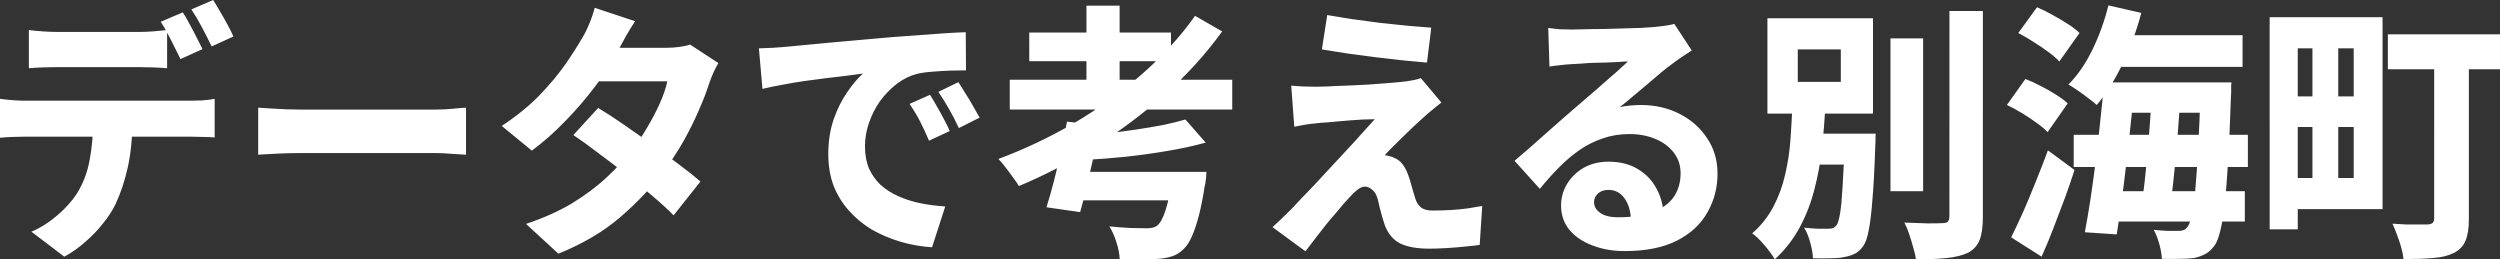
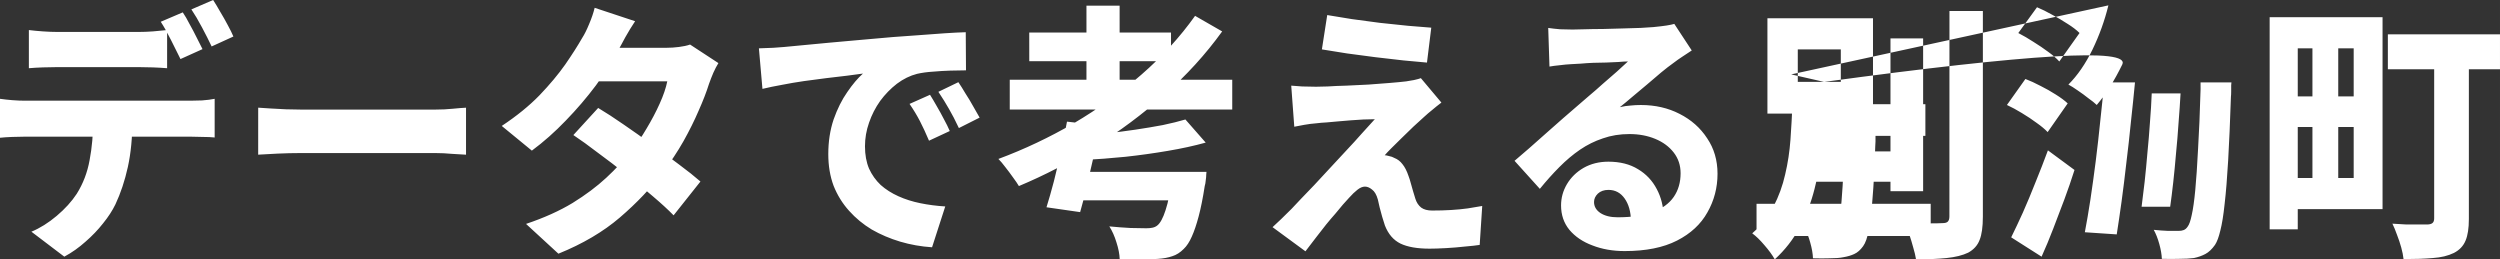
<svg xmlns="http://www.w3.org/2000/svg" xmlns:ns1="http://www.inkscape.org/namespaces/inkscape" xmlns:ns2="http://sodipodi.sourceforge.net/DTD/sodipodi-0.dtd" width="347" height="36" viewBox="0 0 91.81 9.525" version="1.1" id="svg5" ns1:export-filename="logo_s.png" ns1:export-xdpi="96" ns1:export-ydpi="96" ns1:version="1.3.2 (091e20e, 2023-11-25, custom)" ns2:docname="logo_l3.svg">
  <rect x="0" y="0" width="91.81" height="9.525" fill="#333333" stroke="none" />
  <defs id="defs2">
    <rect x="-64.838" y="-3923.483" width="1002.615" height="251.444" id="rect2" />
    <rect x="42.698" y="26.884" width="697.403" height="183.444" id="rect1" />
-     <rect x="76.103" y="47.564" width="1441.201" height="328.194" id="rect548" />
    <rect x="9.513" y="14.269" width="1912.089" height="318.681" id="rect352" />
  </defs>
  <g ns1:label="Layer 1" ns1:groupmode="layer" id="layer1" transform="translate(1.2941042e-6,-2.0513957e-5)">
-     <path style="font-weight:800;font-size:12.114px;line-height:1.25;font-family:'Noto Sans JP';-inkscape-font-specification:'Noto Sans JP Ultra-Bold';fill:#ffffff;stroke-width:0.239" d="m 1.06,1.104 q 0.242,0.03 0.521,0.049 0.288,0.02 0.521,0.02 0.177,0 0.483,0 0.307,0 0.669,0 0.363,0 0.716,0 0.363,0 0.66,0 0.297,0 0.465,0 0.251,0 0.521,-0.02 0.27,-0.02 0.521,-0.049 V 2.505 Q 5.885,2.485 5.615,2.475 5.355,2.465 5.094,2.465 q -0.167,0 -0.465,0 -0.297,0 -0.66,0 -0.353,0 -0.716,0 -0.363,0 -0.669,0 -0.307,0 -0.483,0 -0.242,0 -0.53,0.01 -0.288,0.01 -0.511,0.03 z M -1.2941042e-6,3.629 Q 0.205,3.658 0.446,3.678 q 0.251,0.02 0.465,0.02 0.13,0 0.493,0 0.363,0 0.874,0 0.511,0 1.097,0 0.586,0 1.171,0 0.586,0 1.097,0 0.521,0 0.874,0 0.363,0 0.483,0 0.149,0 0.418,-0.01 0.279,-0.02 0.465,-0.059 v 1.42 q -0.177,-0.02 -0.428,-0.02 -0.251,-0.01 -0.456,-0.01 -0.121,0 -0.483,0 -0.353,0 -0.874,0 -0.511,0 -1.097,0 -0.586,0 -1.171,0 -0.586,0 -1.097,0 -0.511,0 -0.874,0 -0.363,0 -0.493,0 -0.205,0 -0.465,0.01 -0.26,0.01 -0.446,0.03 z M 4.862,4.398 q 0,0.976 -0.167,1.735 Q 4.527,6.892 4.239,7.504 4.072,7.849 3.784,8.204 3.505,8.559 3.142,8.874 2.78,9.2 2.361,9.426 L 1.153,8.509 Q 1.627,8.312 2.082,7.928 2.538,7.543 2.817,7.119 3.17,6.557 3.291,5.877 3.421,5.196 3.421,4.408 Z M 6.712,0.454 Q 6.833,0.631 6.963,0.887 7.102,1.134 7.223,1.38 7.353,1.627 7.437,1.804 L 6.628,2.169 Q 6.48,1.864 6.284,1.479 6.089,1.085 5.903,0.799 Z M 7.827,2.0513957e-5 Q 7.948,0.187 8.088,0.434 8.237,0.68 8.367,0.927 8.497,1.164 8.571,1.341 L 7.772,1.706 Q 7.623,1.39 7.418,1.006 7.214,0.621 7.028,0.345 Z M 9.482,3.954 q 0.177,0.01 0.456,0.03 0.279,0.02 0.567,0.03 0.297,0.01 0.53,0.01 0.26,0 0.604,0 0.353,0 0.753,0 0.409,0 0.827,0 0.428,0 0.837,0 0.418,0 0.79,0 0.372,0 0.669,0 0.297,0 0.483,0 0.325,0 0.623,-0.03 0.297,-0.03 0.493,-0.039 v 1.726 q -0.167,-0.01 -0.502,-0.03 -0.325,-0.03 -0.614,-0.03 -0.186,0 -0.493,0 -0.297,0 -0.669,0 -0.372,0 -0.79,0 -0.409,0 -0.837,0 -0.418,0 -0.818,0 -0.4,0 -0.753,0 -0.353,0 -0.604,0 -0.4,0 -0.837,0.02 -0.437,0.02 -0.716,0.039 z m 12.485,0.01 q 0.428,0.256 0.939,0.611 0.521,0.355 1.041,0.74 0.53,0.375 0.995,0.73 0.465,0.345 0.781,0.621 L 24.737,7.908 Q 24.44,7.602 23.975,7.208 23.52,6.813 22.99,6.399 22.469,5.985 21.958,5.611 21.456,5.226 21.056,4.96 Z M 26.383,2.317 q -0.093,0.148 -0.186,0.355 -0.084,0.197 -0.158,0.404 -0.139,0.444 -0.381,0.986 -0.232,0.542 -0.558,1.124 -0.325,0.572 -0.744,1.124 -0.66,0.878 -1.59,1.676 -0.92,0.789 -2.259,1.331 L 19.318,8.223 Q 20.312,7.888 21.028,7.454 21.744,7.011 22.265,6.528 22.785,6.044 23.166,5.561 23.473,5.187 23.743,4.723 24.022,4.26 24.226,3.806 24.431,3.353 24.505,2.988 H 21.447 L 21.911,1.755 H 24.477 q 0.223,0 0.456,-0.03 0.242,-0.03 0.409,-0.089 z M 23.324,0.779 Q 23.139,1.055 22.962,1.371 q -0.167,0.316 -0.26,0.473 -0.316,0.611 -0.818,1.292 -0.502,0.67 -1.106,1.292 -0.595,0.621 -1.246,1.104 l -1.106,-0.907 q 0.818,-0.542 1.385,-1.124 0.567,-0.592 0.948,-1.134 0.381,-0.552 0.623,-0.976 0.121,-0.187 0.251,-0.503 0.139,-0.325 0.205,-0.601 z m 4.546,0.996 q 0.27,-0.01 0.53,-0.02 0.27,-0.02 0.4,-0.03 0.307,-0.03 0.725,-0.069 0.428,-0.039 0.939,-0.089 0.521,-0.049 1.106,-0.099 0.586,-0.049 1.227,-0.108 0.474,-0.039 0.958,-0.069 0.493,-0.039 0.939,-0.069 0.446,-0.03 0.772,-0.039 l 0.009,1.4 q -0.242,0 -0.567,0.01 -0.325,0.01 -0.651,0.039 -0.316,0.02 -0.576,0.079 -0.39,0.099 -0.744,0.365 -0.344,0.266 -0.614,0.631 -0.26,0.365 -0.409,0.799 -0.149,0.424 -0.149,0.868 0,0.463 0.149,0.818 0.158,0.345 0.428,0.601 0.279,0.247 0.651,0.414 0.372,0.168 0.809,0.256 0.437,0.089 0.911,0.118 L 34.229,9.081 Q 33.625,9.042 33.058,8.874 32.5,8.707 32.017,8.431 31.542,8.145 31.18,7.74 30.817,7.336 30.613,6.823 30.418,6.301 30.418,5.66 q 0,-0.69 0.195,-1.272 0.205,-0.582 0.502,-1.006 0.297,-0.434 0.576,-0.68 -0.251,0.03 -0.595,0.079 -0.344,0.039 -0.753,0.089 -0.4,0.049 -0.818,0.108 -0.409,0.059 -0.809,0.138 -0.39,0.069 -0.716,0.148 z m 6.284,1.706 q 0.112,0.177 0.251,0.424 0.139,0.237 0.26,0.473 0.13,0.237 0.214,0.434 L 34.117,5.167 Q 33.941,4.753 33.783,4.447 33.625,4.141 33.402,3.816 Z m 1.041,-0.463 q 0.121,0.177 0.26,0.414 0.149,0.227 0.279,0.463 0.139,0.237 0.242,0.424 L 35.214,4.703 Q 35.019,4.289 34.852,4.003 34.685,3.707 34.461,3.372 Z m 1.887,-0.089 h 8.171 v 1.094 h -8.171 z m 0.716,-1.735 h 5.206 V 2.248 H 37.799 Z m 2.101,-0.986 h 1.218 V 3.481 h -1.218 z m 3.635,4.181 0.744,0.848 Q 43.646,5.413 42.884,5.541 42.131,5.67 41.331,5.758 40.532,5.837 39.779,5.877 39.76,5.689 39.677,5.433 39.593,5.177 39.519,4.999 q 0.53,-0.039 1.088,-0.099 0.558,-0.059 1.088,-0.138 0.53,-0.079 1.004,-0.168 0.474,-0.099 0.837,-0.207 z M 43.888,0.582 44.883,1.154 Q 43.972,2.416 42.763,3.481 41.564,4.546 40.197,5.394 38.831,6.242 37.418,6.833 37.343,6.705 37.204,6.518 37.064,6.32 36.916,6.133 36.776,5.946 36.665,5.837 38.096,5.305 39.435,4.526 40.774,3.737 41.917,2.741 43.061,1.745 43.888,0.582 Z M 39.184,4.467 40.411,4.605 Q 40.3,5.137 40.169,5.719 40.039,6.301 39.909,6.843 39.788,7.375 39.667,7.79 L 38.431,7.612 Q 38.561,7.198 38.701,6.666 38.84,6.123 38.961,5.551 39.091,4.979 39.184,4.467 Z m 3.877,1.844 h 1.246 q 0,0 -0.009,0.099 0,0.089 -0.019,0.217 -0.009,0.118 -0.037,0.207 -0.102,0.661 -0.223,1.114 -0.121,0.454 -0.251,0.74 -0.13,0.296 -0.297,0.454 -0.195,0.197 -0.418,0.266 -0.223,0.079 -0.53,0.099 -0.232,0.02 -0.604,0.02 -0.372,0 -0.799,-0.01 -0.009,-0.276 -0.121,-0.621 -0.102,-0.335 -0.26,-0.582 0.39,0.039 0.781,0.059 0.39,0.01 0.576,0.01 0.13,0 0.223,-0.02 0.102,-0.02 0.177,-0.079 0.167,-0.128 0.307,-0.562 0.149,-0.444 0.251,-1.262 z m -3.626,0 h 3.904 v 1.045 h -4.202 z m 9.306,-5.758 q 0.4,0.069 0.902,0.148 0.502,0.069 1.032,0.138 0.539,0.059 1.032,0.108 0.493,0.039 0.855,0.069 l -0.158,1.282 Q 52.031,2.268 51.539,2.219 51.046,2.159 50.507,2.1 49.977,2.031 49.466,1.962 48.954,1.883 48.545,1.814 Z m 4.193,3.214 q -0.195,0.148 -0.344,0.276 -0.149,0.118 -0.288,0.247 -0.167,0.148 -0.39,0.355 -0.214,0.207 -0.437,0.424 -0.214,0.207 -0.39,0.385 -0.167,0.168 -0.232,0.247 0.056,0 0.158,0.03 0.112,0.02 0.195,0.069 0.177,0.069 0.297,0.227 0.13,0.158 0.223,0.434 0.046,0.118 0.084,0.266 0.037,0.148 0.084,0.296 0.046,0.148 0.084,0.276 0.065,0.207 0.214,0.325 0.149,0.108 0.4,0.108 0.372,0 0.697,-0.02 0.335,-0.02 0.614,-0.059 0.288,-0.049 0.53,-0.089 l -0.093,1.43 q -0.186,0.03 -0.53,0.059 -0.344,0.039 -0.707,0.059 -0.363,0.02 -0.604,0.02 -0.679,0 -1.069,-0.187 Q 51.046,8.756 50.86,8.283 50.814,8.135 50.758,7.957 50.711,7.78 50.665,7.612 50.628,7.435 50.6,7.326 50.525,7.06 50.386,6.961 50.256,6.853 50.126,6.853 q -0.13,0 -0.279,0.118 -0.139,0.108 -0.307,0.296 -0.093,0.099 -0.223,0.247 Q 49.196,7.661 49.038,7.849 48.88,8.026 48.703,8.243 48.536,8.46 48.341,8.707 48.146,8.963 47.941,9.229 L 46.733,8.342 q 0.139,-0.128 0.316,-0.296 0.177,-0.168 0.381,-0.375 0.13,-0.138 0.344,-0.365 0.214,-0.227 0.493,-0.513 0.279,-0.296 0.576,-0.621 0.297,-0.325 0.595,-0.641 0.307,-0.325 0.567,-0.621 0.27,-0.296 0.483,-0.532 -0.186,0 -0.418,0.01 -0.223,0.01 -0.456,0.03 -0.232,0.02 -0.465,0.039 -0.232,0.02 -0.437,0.039 -0.195,0.01 -0.353,0.03 -0.251,0.02 -0.465,0.059 -0.214,0.039 -0.363,0.069 l -0.112,-1.509 q 0.158,0.01 0.4,0.03 0.251,0.01 0.511,0.01 0.13,0 0.428,-0.01 0.297,-0.02 0.688,-0.03 0.4,-0.02 0.809,-0.039 0.409,-0.03 0.772,-0.059 0.372,-0.03 0.614,-0.059 0.121,-0.02 0.288,-0.049 0.177,-0.039 0.251,-0.069 z m 3.923,-2.741 q 0.205,0.03 0.437,0.049 0.242,0.01 0.456,0.01 0.149,0 0.446,-0.01 0.297,-0.01 0.66,-0.01 0.363,-0.01 0.725,-0.02 0.372,-0.01 0.669,-0.02 0.297,-0.02 0.465,-0.03 0.307,-0.03 0.493,-0.059 0.186,-0.03 0.279,-0.059 l 0.641,0.976 q -0.167,0.108 -0.344,0.227 -0.167,0.108 -0.335,0.237 -0.195,0.138 -0.446,0.345 -0.251,0.207 -0.521,0.444 -0.27,0.227 -0.53,0.444 -0.251,0.217 -0.465,0.385 0.214,-0.049 0.39,-0.059 0.186,-0.02 0.381,-0.02 0.79,0 1.422,0.325 0.641,0.325 1.013,0.897 0.381,0.562 0.381,1.302 0,0.769 -0.372,1.42 -0.363,0.651 -1.116,1.035 -0.753,0.385 -1.924,0.385 -0.651,0 -1.181,-0.207 -0.53,-0.197 -0.846,-0.572 -0.307,-0.375 -0.307,-0.897 0,-0.414 0.214,-0.779 0.223,-0.375 0.614,-0.601 0.4,-0.227 0.911,-0.227 0.641,0 1.088,0.276 0.446,0.266 0.688,0.73 0.242,0.454 0.251,1.006 l -1.199,0.158 q -0.009,-0.503 -0.232,-0.818 -0.223,-0.316 -0.595,-0.316 -0.242,0 -0.39,0.138 -0.139,0.138 -0.139,0.306 0,0.247 0.232,0.404 0.242,0.158 0.632,0.158 0.781,0 1.292,-0.187 0.521,-0.197 0.772,-0.562 0.251,-0.365 0.251,-0.868 0,-0.434 -0.251,-0.759 -0.251,-0.325 -0.679,-0.503 -0.428,-0.177 -0.948,-0.177 -0.53,0 -0.976,0.158 -0.446,0.148 -0.837,0.414 -0.39,0.266 -0.762,0.641 -0.363,0.365 -0.716,0.799 L 55.62,5.906 q 0.232,-0.197 0.539,-0.463 0.307,-0.266 0.623,-0.552 0.325,-0.286 0.614,-0.542 0.297,-0.256 0.502,-0.434 0.195,-0.168 0.446,-0.385 0.26,-0.217 0.521,-0.454 0.27,-0.237 0.511,-0.444 0.242,-0.217 0.409,-0.375 -0.139,0 -0.353,0.02 -0.205,0.01 -0.446,0.02 -0.232,0 -0.474,0.01 -0.242,0.01 -0.456,0.03 -0.214,0.01 -0.363,0.02 -0.195,0.01 -0.418,0.039 -0.214,0.02 -0.372,0.049 z m 12.569,0.385 h 1.199 v 5.61 h -1.199 z m 2.166,-1.006 h 1.227 V 7.957 q 0,0.562 -0.121,0.858 Q 72.586,9.111 72.279,9.279 71.972,9.426 71.489,9.476 71.005,9.525 70.364,9.525 70.336,9.338 70.262,9.091 70.196,8.845 70.113,8.598 70.029,8.352 69.936,8.174 q 0.446,0.02 0.855,0.03 0.409,0 0.548,-0.01 0.13,0 0.186,-0.049 0.065,-0.059 0.065,-0.197 z M 66.171,4.91 h 2.12 v 1.134 h -2.12 z m 1.571,0 h 1.143 q 0,0 -0.009,0.089 0,0.079 0,0.197 0,0.108 -0.009,0.177 -0.037,1.183 -0.102,1.933 -0.056,0.749 -0.139,1.154 -0.074,0.404 -0.205,0.582 -0.149,0.207 -0.325,0.286 -0.167,0.079 -0.4,0.118 -0.186,0.039 -0.493,0.039 -0.297,0.01 -0.623,0 -0.009,-0.256 -0.102,-0.582 -0.084,-0.316 -0.223,-0.542 0.279,0.03 0.511,0.039 0.242,0 0.363,0 0.112,0 0.177,-0.02 0.074,-0.03 0.139,-0.108 0.074,-0.099 0.13,-0.434 0.056,-0.335 0.093,-0.996 0.046,-0.661 0.074,-1.745 z M 66.022,1.814 v 1.193 h 1.58 v -1.193 z M 64.907,0.671 h 3.877 V 4.171 h -3.877 z m 0.92,3.155 h 1.209 q -0.037,0.779 -0.121,1.578 -0.084,0.789 -0.279,1.538 -0.186,0.74 -0.539,1.4 -0.353,0.661 -0.92,1.183 Q 65.037,9.279 64.795,9.002 64.563,8.726 64.349,8.569 64.842,8.135 65.13,7.583 65.418,7.03 65.558,6.409 q 0.149,-0.631 0.195,-1.282 0.046,-0.661 0.074,-1.302 z M 77.475,1.292 h 4.881 v 1.164 h -4.881 z m 0.288,1.735 h 3.384 v 1.114 h -3.384 z m -1.608,1.923 h 6.396 v 1.183 h -6.396 z m 1.236,2.071 h 5.048 v 1.114 h -5.048 z m 0.037,-6.823 1.209,0.276 Q 78.377,1.459 77.94,2.366 77.503,3.264 77.001,3.855 76.89,3.747 76.695,3.609 76.509,3.461 76.304,3.323 76.109,3.185 75.96,3.106 76.462,2.603 76.843,1.824 77.224,1.035 77.429,0.197 Z M 77.271,3.027 h 1.134 q -0.065,0.69 -0.149,1.449 -0.074,0.749 -0.167,1.499 -0.084,0.749 -0.177,1.43 -0.093,0.67 -0.177,1.203 L 76.564,8.529 q 0.102,-0.532 0.205,-1.203 0.102,-0.68 0.195,-1.41 0.093,-0.74 0.167,-1.479 0.084,-0.74 0.139,-1.41 z m 1.748,0.404 h 1.06 q -0.028,0.513 -0.074,1.085 -0.037,0.562 -0.093,1.124 -0.046,0.552 -0.102,1.055 -0.056,0.503 -0.112,0.897 h -1.05 q 0.056,-0.414 0.112,-0.917 0.056,-0.513 0.102,-1.065 0.056,-0.562 0.093,-1.114 0.046,-0.562 0.065,-1.065 z m 1.794,-0.404 h 1.134 q 0,0 -0.009,0.108 0,0.099 0,0.227 0,0.118 -0.009,0.187 -0.046,1.38 -0.102,2.347 -0.056,0.966 -0.13,1.597 -0.065,0.621 -0.158,0.976 -0.084,0.355 -0.195,0.523 -0.167,0.237 -0.353,0.335 -0.186,0.099 -0.418,0.148 -0.214,0.03 -0.53,0.03 -0.307,0.01 -0.651,0 -0.009,-0.237 -0.093,-0.542 -0.084,-0.306 -0.205,-0.523 0.288,0.03 0.53,0.039 0.242,0 0.381,0 0.112,0 0.186,-0.03 0.084,-0.03 0.149,-0.128 0.084,-0.108 0.149,-0.424 0.074,-0.325 0.13,-0.917 0.056,-0.592 0.102,-1.499 0.056,-0.917 0.093,-2.209 z M 74.12,1.213 74.807,0.266 q 0.26,0.108 0.558,0.276 0.297,0.158 0.567,0.335 0.27,0.168 0.437,0.335 L 75.626,2.258 Q 75.477,2.09 75.216,1.903 74.965,1.716 74.677,1.538 74.389,1.351 74.12,1.213 Z m -0.418,2.643 0.679,-0.956 q 0.26,0.099 0.558,0.256 0.297,0.148 0.558,0.316 0.27,0.168 0.437,0.325 L 75.198,4.851 Q 75.049,4.693 74.798,4.516 74.547,4.329 74.25,4.151 73.961,3.974 73.701,3.855 Z M 73.859,8.716 q 0.195,-0.394 0.428,-0.907 0.232,-0.523 0.465,-1.114 0.242,-0.592 0.456,-1.173 l 0.976,0.72 Q 76.016,6.774 75.811,7.326 75.607,7.868 75.402,8.401 75.198,8.933 74.975,9.426 Z M 84.02,0.631 H 87.497 V 7.681 H 84.02 V 6.537 H 86.437 V 1.775 h -2.417 z m -0.669,0 H 84.383 V 8.421 h -1.032 z m 0.548,2.909 h 3.031 v 1.124 h -3.031 z m 3.793,-2.278 h 4.118 v 1.282 h -4.118 z m 1.701,0.582 h 1.274 v 6.202 q 0,0.503 -0.121,0.789 -0.121,0.296 -0.428,0.454 -0.325,0.158 -0.772,0.187 -0.446,0.039 -1.078,0.039 -0.019,-0.187 -0.084,-0.424 -0.065,-0.237 -0.158,-0.473 -0.084,-0.237 -0.167,-0.404 0.251,0.02 0.511,0.03 0.27,0 0.483,0 0.223,0 0.307,0 0.13,-0.01 0.177,-0.059 0.056,-0.049 0.056,-0.168 z M 84.922,1.302 h 0.948 v 5.699 h -0.948 z" id="text3" aria-label="データで考える別海町" />
+     <path style="font-weight:800;font-size:12.114px;line-height:1.25;font-family:'Noto Sans JP';-inkscape-font-specification:'Noto Sans JP Ultra-Bold';fill:#ffffff;stroke-width:0.239" d="m 1.06,1.104 q 0.242,0.03 0.521,0.049 0.288,0.02 0.521,0.02 0.177,0 0.483,0 0.307,0 0.669,0 0.363,0 0.716,0 0.363,0 0.66,0 0.297,0 0.465,0 0.251,0 0.521,-0.02 0.27,-0.02 0.521,-0.049 V 2.505 Q 5.885,2.485 5.615,2.475 5.355,2.465 5.094,2.465 q -0.167,0 -0.465,0 -0.297,0 -0.66,0 -0.353,0 -0.716,0 -0.363,0 -0.669,0 -0.307,0 -0.483,0 -0.242,0 -0.53,0.01 -0.288,0.01 -0.511,0.03 z M -1.2941042e-6,3.629 Q 0.205,3.658 0.446,3.678 q 0.251,0.02 0.465,0.02 0.13,0 0.493,0 0.363,0 0.874,0 0.511,0 1.097,0 0.586,0 1.171,0 0.586,0 1.097,0 0.521,0 0.874,0 0.363,0 0.483,0 0.149,0 0.418,-0.01 0.279,-0.02 0.465,-0.059 v 1.42 q -0.177,-0.02 -0.428,-0.02 -0.251,-0.01 -0.456,-0.01 -0.121,0 -0.483,0 -0.353,0 -0.874,0 -0.511,0 -1.097,0 -0.586,0 -1.171,0 -0.586,0 -1.097,0 -0.511,0 -0.874,0 -0.363,0 -0.493,0 -0.205,0 -0.465,0.01 -0.26,0.01 -0.446,0.03 z M 4.862,4.398 q 0,0.976 -0.167,1.735 Q 4.527,6.892 4.239,7.504 4.072,7.849 3.784,8.204 3.505,8.559 3.142,8.874 2.78,9.2 2.361,9.426 L 1.153,8.509 Q 1.627,8.312 2.082,7.928 2.538,7.543 2.817,7.119 3.17,6.557 3.291,5.877 3.421,5.196 3.421,4.408 Z M 6.712,0.454 Q 6.833,0.631 6.963,0.887 7.102,1.134 7.223,1.38 7.353,1.627 7.437,1.804 L 6.628,2.169 Q 6.48,1.864 6.284,1.479 6.089,1.085 5.903,0.799 Z M 7.827,2.0513957e-5 Q 7.948,0.187 8.088,0.434 8.237,0.68 8.367,0.927 8.497,1.164 8.571,1.341 L 7.772,1.706 Q 7.623,1.39 7.418,1.006 7.214,0.621 7.028,0.345 Z M 9.482,3.954 q 0.177,0.01 0.456,0.03 0.279,0.02 0.567,0.03 0.297,0.01 0.53,0.01 0.26,0 0.604,0 0.353,0 0.753,0 0.409,0 0.827,0 0.428,0 0.837,0 0.418,0 0.79,0 0.372,0 0.669,0 0.297,0 0.483,0 0.325,0 0.623,-0.03 0.297,-0.03 0.493,-0.039 v 1.726 q -0.167,-0.01 -0.502,-0.03 -0.325,-0.03 -0.614,-0.03 -0.186,0 -0.493,0 -0.297,0 -0.669,0 -0.372,0 -0.79,0 -0.409,0 -0.837,0 -0.418,0 -0.818,0 -0.4,0 -0.753,0 -0.353,0 -0.604,0 -0.4,0 -0.837,0.02 -0.437,0.02 -0.716,0.039 z m 12.485,0.01 q 0.428,0.256 0.939,0.611 0.521,0.355 1.041,0.74 0.53,0.375 0.995,0.73 0.465,0.345 0.781,0.621 L 24.737,7.908 Q 24.44,7.602 23.975,7.208 23.52,6.813 22.99,6.399 22.469,5.985 21.958,5.611 21.456,5.226 21.056,4.96 Z M 26.383,2.317 q -0.093,0.148 -0.186,0.355 -0.084,0.197 -0.158,0.404 -0.139,0.444 -0.381,0.986 -0.232,0.542 -0.558,1.124 -0.325,0.572 -0.744,1.124 -0.66,0.878 -1.59,1.676 -0.92,0.789 -2.259,1.331 L 19.318,8.223 Q 20.312,7.888 21.028,7.454 21.744,7.011 22.265,6.528 22.785,6.044 23.166,5.561 23.473,5.187 23.743,4.723 24.022,4.26 24.226,3.806 24.431,3.353 24.505,2.988 H 21.447 L 21.911,1.755 H 24.477 q 0.223,0 0.456,-0.03 0.242,-0.03 0.409,-0.089 z M 23.324,0.779 Q 23.139,1.055 22.962,1.371 q -0.167,0.316 -0.26,0.473 -0.316,0.611 -0.818,1.292 -0.502,0.67 -1.106,1.292 -0.595,0.621 -1.246,1.104 l -1.106,-0.907 q 0.818,-0.542 1.385,-1.124 0.567,-0.592 0.948,-1.134 0.381,-0.552 0.623,-0.976 0.121,-0.187 0.251,-0.503 0.139,-0.325 0.205,-0.601 z m 4.546,0.996 q 0.27,-0.01 0.53,-0.02 0.27,-0.02 0.4,-0.03 0.307,-0.03 0.725,-0.069 0.428,-0.039 0.939,-0.089 0.521,-0.049 1.106,-0.099 0.586,-0.049 1.227,-0.108 0.474,-0.039 0.958,-0.069 0.493,-0.039 0.939,-0.069 0.446,-0.03 0.772,-0.039 l 0.009,1.4 q -0.242,0 -0.567,0.01 -0.325,0.01 -0.651,0.039 -0.316,0.02 -0.576,0.079 -0.39,0.099 -0.744,0.365 -0.344,0.266 -0.614,0.631 -0.26,0.365 -0.409,0.799 -0.149,0.424 -0.149,0.868 0,0.463 0.149,0.818 0.158,0.345 0.428,0.601 0.279,0.247 0.651,0.414 0.372,0.168 0.809,0.256 0.437,0.089 0.911,0.118 L 34.229,9.081 Q 33.625,9.042 33.058,8.874 32.5,8.707 32.017,8.431 31.542,8.145 31.18,7.74 30.817,7.336 30.613,6.823 30.418,6.301 30.418,5.66 q 0,-0.69 0.195,-1.272 0.205,-0.582 0.502,-1.006 0.297,-0.434 0.576,-0.68 -0.251,0.03 -0.595,0.079 -0.344,0.039 -0.753,0.089 -0.4,0.049 -0.818,0.108 -0.409,0.059 -0.809,0.138 -0.39,0.069 -0.716,0.148 z m 6.284,1.706 q 0.112,0.177 0.251,0.424 0.139,0.237 0.26,0.473 0.13,0.237 0.214,0.434 L 34.117,5.167 Q 33.941,4.753 33.783,4.447 33.625,4.141 33.402,3.816 Z m 1.041,-0.463 q 0.121,0.177 0.26,0.414 0.149,0.227 0.279,0.463 0.139,0.237 0.242,0.424 L 35.214,4.703 Q 35.019,4.289 34.852,4.003 34.685,3.707 34.461,3.372 Z m 1.887,-0.089 h 8.171 v 1.094 h -8.171 z m 0.716,-1.735 h 5.206 V 2.248 H 37.799 Z m 2.101,-0.986 h 1.218 V 3.481 h -1.218 z m 3.635,4.181 0.744,0.848 Q 43.646,5.413 42.884,5.541 42.131,5.67 41.331,5.758 40.532,5.837 39.779,5.877 39.76,5.689 39.677,5.433 39.593,5.177 39.519,4.999 q 0.53,-0.039 1.088,-0.099 0.558,-0.059 1.088,-0.138 0.53,-0.079 1.004,-0.168 0.474,-0.099 0.837,-0.207 z M 43.888,0.582 44.883,1.154 Q 43.972,2.416 42.763,3.481 41.564,4.546 40.197,5.394 38.831,6.242 37.418,6.833 37.343,6.705 37.204,6.518 37.064,6.32 36.916,6.133 36.776,5.946 36.665,5.837 38.096,5.305 39.435,4.526 40.774,3.737 41.917,2.741 43.061,1.745 43.888,0.582 Z M 39.184,4.467 40.411,4.605 Q 40.3,5.137 40.169,5.719 40.039,6.301 39.909,6.843 39.788,7.375 39.667,7.79 L 38.431,7.612 Q 38.561,7.198 38.701,6.666 38.84,6.123 38.961,5.551 39.091,4.979 39.184,4.467 Z m 3.877,1.844 h 1.246 q 0,0 -0.009,0.099 0,0.089 -0.019,0.217 -0.009,0.118 -0.037,0.207 -0.102,0.661 -0.223,1.114 -0.121,0.454 -0.251,0.74 -0.13,0.296 -0.297,0.454 -0.195,0.197 -0.418,0.266 -0.223,0.079 -0.53,0.099 -0.232,0.02 -0.604,0.02 -0.372,0 -0.799,-0.01 -0.009,-0.276 -0.121,-0.621 -0.102,-0.335 -0.26,-0.582 0.39,0.039 0.781,0.059 0.39,0.01 0.576,0.01 0.13,0 0.223,-0.02 0.102,-0.02 0.177,-0.079 0.167,-0.128 0.307,-0.562 0.149,-0.444 0.251,-1.262 z m -3.626,0 h 3.904 v 1.045 h -4.202 z m 9.306,-5.758 q 0.4,0.069 0.902,0.148 0.502,0.069 1.032,0.138 0.539,0.059 1.032,0.108 0.493,0.039 0.855,0.069 l -0.158,1.282 Q 52.031,2.268 51.539,2.219 51.046,2.159 50.507,2.1 49.977,2.031 49.466,1.962 48.954,1.883 48.545,1.814 Z m 4.193,3.214 q -0.195,0.148 -0.344,0.276 -0.149,0.118 -0.288,0.247 -0.167,0.148 -0.39,0.355 -0.214,0.207 -0.437,0.424 -0.214,0.207 -0.39,0.385 -0.167,0.168 -0.232,0.247 0.056,0 0.158,0.03 0.112,0.02 0.195,0.069 0.177,0.069 0.297,0.227 0.13,0.158 0.223,0.434 0.046,0.118 0.084,0.266 0.037,0.148 0.084,0.296 0.046,0.148 0.084,0.276 0.065,0.207 0.214,0.325 0.149,0.108 0.4,0.108 0.372,0 0.697,-0.02 0.335,-0.02 0.614,-0.059 0.288,-0.049 0.53,-0.089 l -0.093,1.43 q -0.186,0.03 -0.53,0.059 -0.344,0.039 -0.707,0.059 -0.363,0.02 -0.604,0.02 -0.679,0 -1.069,-0.187 Q 51.046,8.756 50.86,8.283 50.814,8.135 50.758,7.957 50.711,7.78 50.665,7.612 50.628,7.435 50.6,7.326 50.525,7.06 50.386,6.961 50.256,6.853 50.126,6.853 q -0.13,0 -0.279,0.118 -0.139,0.108 -0.307,0.296 -0.093,0.099 -0.223,0.247 Q 49.196,7.661 49.038,7.849 48.88,8.026 48.703,8.243 48.536,8.46 48.341,8.707 48.146,8.963 47.941,9.229 L 46.733,8.342 q 0.139,-0.128 0.316,-0.296 0.177,-0.168 0.381,-0.375 0.13,-0.138 0.344,-0.365 0.214,-0.227 0.493,-0.513 0.279,-0.296 0.576,-0.621 0.297,-0.325 0.595,-0.641 0.307,-0.325 0.567,-0.621 0.27,-0.296 0.483,-0.532 -0.186,0 -0.418,0.01 -0.223,0.01 -0.456,0.03 -0.232,0.02 -0.465,0.039 -0.232,0.02 -0.437,0.039 -0.195,0.01 -0.353,0.03 -0.251,0.02 -0.465,0.059 -0.214,0.039 -0.363,0.069 l -0.112,-1.509 q 0.158,0.01 0.4,0.03 0.251,0.01 0.511,0.01 0.13,0 0.428,-0.01 0.297,-0.02 0.688,-0.03 0.4,-0.02 0.809,-0.039 0.409,-0.03 0.772,-0.059 0.372,-0.03 0.614,-0.059 0.121,-0.02 0.288,-0.049 0.177,-0.039 0.251,-0.069 z m 3.923,-2.741 q 0.205,0.03 0.437,0.049 0.242,0.01 0.456,0.01 0.149,0 0.446,-0.01 0.297,-0.01 0.66,-0.01 0.363,-0.01 0.725,-0.02 0.372,-0.01 0.669,-0.02 0.297,-0.02 0.465,-0.03 0.307,-0.03 0.493,-0.059 0.186,-0.03 0.279,-0.059 l 0.641,0.976 q -0.167,0.108 -0.344,0.227 -0.167,0.108 -0.335,0.237 -0.195,0.138 -0.446,0.345 -0.251,0.207 -0.521,0.444 -0.27,0.227 -0.53,0.444 -0.251,0.217 -0.465,0.385 0.214,-0.049 0.39,-0.059 0.186,-0.02 0.381,-0.02 0.79,0 1.422,0.325 0.641,0.325 1.013,0.897 0.381,0.562 0.381,1.302 0,0.769 -0.372,1.42 -0.363,0.651 -1.116,1.035 -0.753,0.385 -1.924,0.385 -0.651,0 -1.181,-0.207 -0.53,-0.197 -0.846,-0.572 -0.307,-0.375 -0.307,-0.897 0,-0.414 0.214,-0.779 0.223,-0.375 0.614,-0.601 0.4,-0.227 0.911,-0.227 0.641,0 1.088,0.276 0.446,0.266 0.688,0.73 0.242,0.454 0.251,1.006 l -1.199,0.158 q -0.009,-0.503 -0.232,-0.818 -0.223,-0.316 -0.595,-0.316 -0.242,0 -0.39,0.138 -0.139,0.138 -0.139,0.306 0,0.247 0.232,0.404 0.242,0.158 0.632,0.158 0.781,0 1.292,-0.187 0.521,-0.197 0.772,-0.562 0.251,-0.365 0.251,-0.868 0,-0.434 -0.251,-0.759 -0.251,-0.325 -0.679,-0.503 -0.428,-0.177 -0.948,-0.177 -0.53,0 -0.976,0.158 -0.446,0.148 -0.837,0.414 -0.39,0.266 -0.762,0.641 -0.363,0.365 -0.716,0.799 L 55.62,5.906 q 0.232,-0.197 0.539,-0.463 0.307,-0.266 0.623,-0.552 0.325,-0.286 0.614,-0.542 0.297,-0.256 0.502,-0.434 0.195,-0.168 0.446,-0.385 0.26,-0.217 0.521,-0.454 0.27,-0.237 0.511,-0.444 0.242,-0.217 0.409,-0.375 -0.139,0 -0.353,0.02 -0.205,0.01 -0.446,0.02 -0.232,0 -0.474,0.01 -0.242,0.01 -0.456,0.03 -0.214,0.01 -0.363,0.02 -0.195,0.01 -0.418,0.039 -0.214,0.02 -0.372,0.049 z m 12.569,0.385 h 1.199 v 5.61 h -1.199 z m 2.166,-1.006 h 1.227 V 7.957 q 0,0.562 -0.121,0.858 Q 72.586,9.111 72.279,9.279 71.972,9.426 71.489,9.476 71.005,9.525 70.364,9.525 70.336,9.338 70.262,9.091 70.196,8.845 70.113,8.598 70.029,8.352 69.936,8.174 q 0.446,0.02 0.855,0.03 0.409,0 0.548,-0.01 0.13,0 0.186,-0.049 0.065,-0.059 0.065,-0.197 z M 66.171,4.91 h 2.12 v 1.134 h -2.12 z m 1.571,0 h 1.143 q 0,0 -0.009,0.089 0,0.079 0,0.197 0,0.108 -0.009,0.177 -0.037,1.183 -0.102,1.933 -0.056,0.749 -0.139,1.154 -0.074,0.404 -0.205,0.582 -0.149,0.207 -0.325,0.286 -0.167,0.079 -0.4,0.118 -0.186,0.039 -0.493,0.039 -0.297,0.01 -0.623,0 -0.009,-0.256 -0.102,-0.582 -0.084,-0.316 -0.223,-0.542 0.279,0.03 0.511,0.039 0.242,0 0.363,0 0.112,0 0.177,-0.02 0.074,-0.03 0.139,-0.108 0.074,-0.099 0.13,-0.434 0.056,-0.335 0.093,-0.996 0.046,-0.661 0.074,-1.745 z M 66.022,1.814 v 1.193 h 1.58 v -1.193 z M 64.907,0.671 h 3.877 V 4.171 h -3.877 z m 0.92,3.155 h 1.209 q -0.037,0.779 -0.121,1.578 -0.084,0.789 -0.279,1.538 -0.186,0.74 -0.539,1.4 -0.353,0.661 -0.92,1.183 Q 65.037,9.279 64.795,9.002 64.563,8.726 64.349,8.569 64.842,8.135 65.13,7.583 65.418,7.03 65.558,6.409 q 0.149,-0.631 0.195,-1.282 0.046,-0.661 0.074,-1.302 z h 4.881 v 1.164 h -4.881 z m 0.288,1.735 h 3.384 v 1.114 h -3.384 z m -1.608,1.923 h 6.396 v 1.183 h -6.396 z m 1.236,2.071 h 5.048 v 1.114 h -5.048 z m 0.037,-6.823 1.209,0.276 Q 78.377,1.459 77.94,2.366 77.503,3.264 77.001,3.855 76.89,3.747 76.695,3.609 76.509,3.461 76.304,3.323 76.109,3.185 75.96,3.106 76.462,2.603 76.843,1.824 77.224,1.035 77.429,0.197 Z M 77.271,3.027 h 1.134 q -0.065,0.69 -0.149,1.449 -0.074,0.749 -0.167,1.499 -0.084,0.749 -0.177,1.43 -0.093,0.67 -0.177,1.203 L 76.564,8.529 q 0.102,-0.532 0.205,-1.203 0.102,-0.68 0.195,-1.41 0.093,-0.74 0.167,-1.479 0.084,-0.74 0.139,-1.41 z m 1.748,0.404 h 1.06 q -0.028,0.513 -0.074,1.085 -0.037,0.562 -0.093,1.124 -0.046,0.552 -0.102,1.055 -0.056,0.503 -0.112,0.897 h -1.05 q 0.056,-0.414 0.112,-0.917 0.056,-0.513 0.102,-1.065 0.056,-0.562 0.093,-1.114 0.046,-0.562 0.065,-1.065 z m 1.794,-0.404 h 1.134 q 0,0 -0.009,0.108 0,0.099 0,0.227 0,0.118 -0.009,0.187 -0.046,1.38 -0.102,2.347 -0.056,0.966 -0.13,1.597 -0.065,0.621 -0.158,0.976 -0.084,0.355 -0.195,0.523 -0.167,0.237 -0.353,0.335 -0.186,0.099 -0.418,0.148 -0.214,0.03 -0.53,0.03 -0.307,0.01 -0.651,0 -0.009,-0.237 -0.093,-0.542 -0.084,-0.306 -0.205,-0.523 0.288,0.03 0.53,0.039 0.242,0 0.381,0 0.112,0 0.186,-0.03 0.084,-0.03 0.149,-0.128 0.084,-0.108 0.149,-0.424 0.074,-0.325 0.13,-0.917 0.056,-0.592 0.102,-1.499 0.056,-0.917 0.093,-2.209 z M 74.12,1.213 74.807,0.266 q 0.26,0.108 0.558,0.276 0.297,0.158 0.567,0.335 0.27,0.168 0.437,0.335 L 75.626,2.258 Q 75.477,2.09 75.216,1.903 74.965,1.716 74.677,1.538 74.389,1.351 74.12,1.213 Z m -0.418,2.643 0.679,-0.956 q 0.26,0.099 0.558,0.256 0.297,0.148 0.558,0.316 0.27,0.168 0.437,0.325 L 75.198,4.851 Q 75.049,4.693 74.798,4.516 74.547,4.329 74.25,4.151 73.961,3.974 73.701,3.855 Z M 73.859,8.716 q 0.195,-0.394 0.428,-0.907 0.232,-0.523 0.465,-1.114 0.242,-0.592 0.456,-1.173 l 0.976,0.72 Q 76.016,6.774 75.811,7.326 75.607,7.868 75.402,8.401 75.198,8.933 74.975,9.426 Z M 84.02,0.631 H 87.497 V 7.681 H 84.02 V 6.537 H 86.437 V 1.775 h -2.417 z m -0.669,0 H 84.383 V 8.421 h -1.032 z m 0.548,2.909 h 3.031 v 1.124 h -3.031 z m 3.793,-2.278 h 4.118 v 1.282 h -4.118 z m 1.701,0.582 h 1.274 v 6.202 q 0,0.503 -0.121,0.789 -0.121,0.296 -0.428,0.454 -0.325,0.158 -0.772,0.187 -0.446,0.039 -1.078,0.039 -0.019,-0.187 -0.084,-0.424 -0.065,-0.237 -0.158,-0.473 -0.084,-0.237 -0.167,-0.404 0.251,0.02 0.511,0.03 0.27,0 0.483,0 0.223,0 0.307,0 0.13,-0.01 0.177,-0.059 0.056,-0.049 0.056,-0.168 z M 84.922,1.302 h 0.948 v 5.699 h -0.948 z" id="text3" aria-label="データで考える別海町" />
  </g>
</svg>